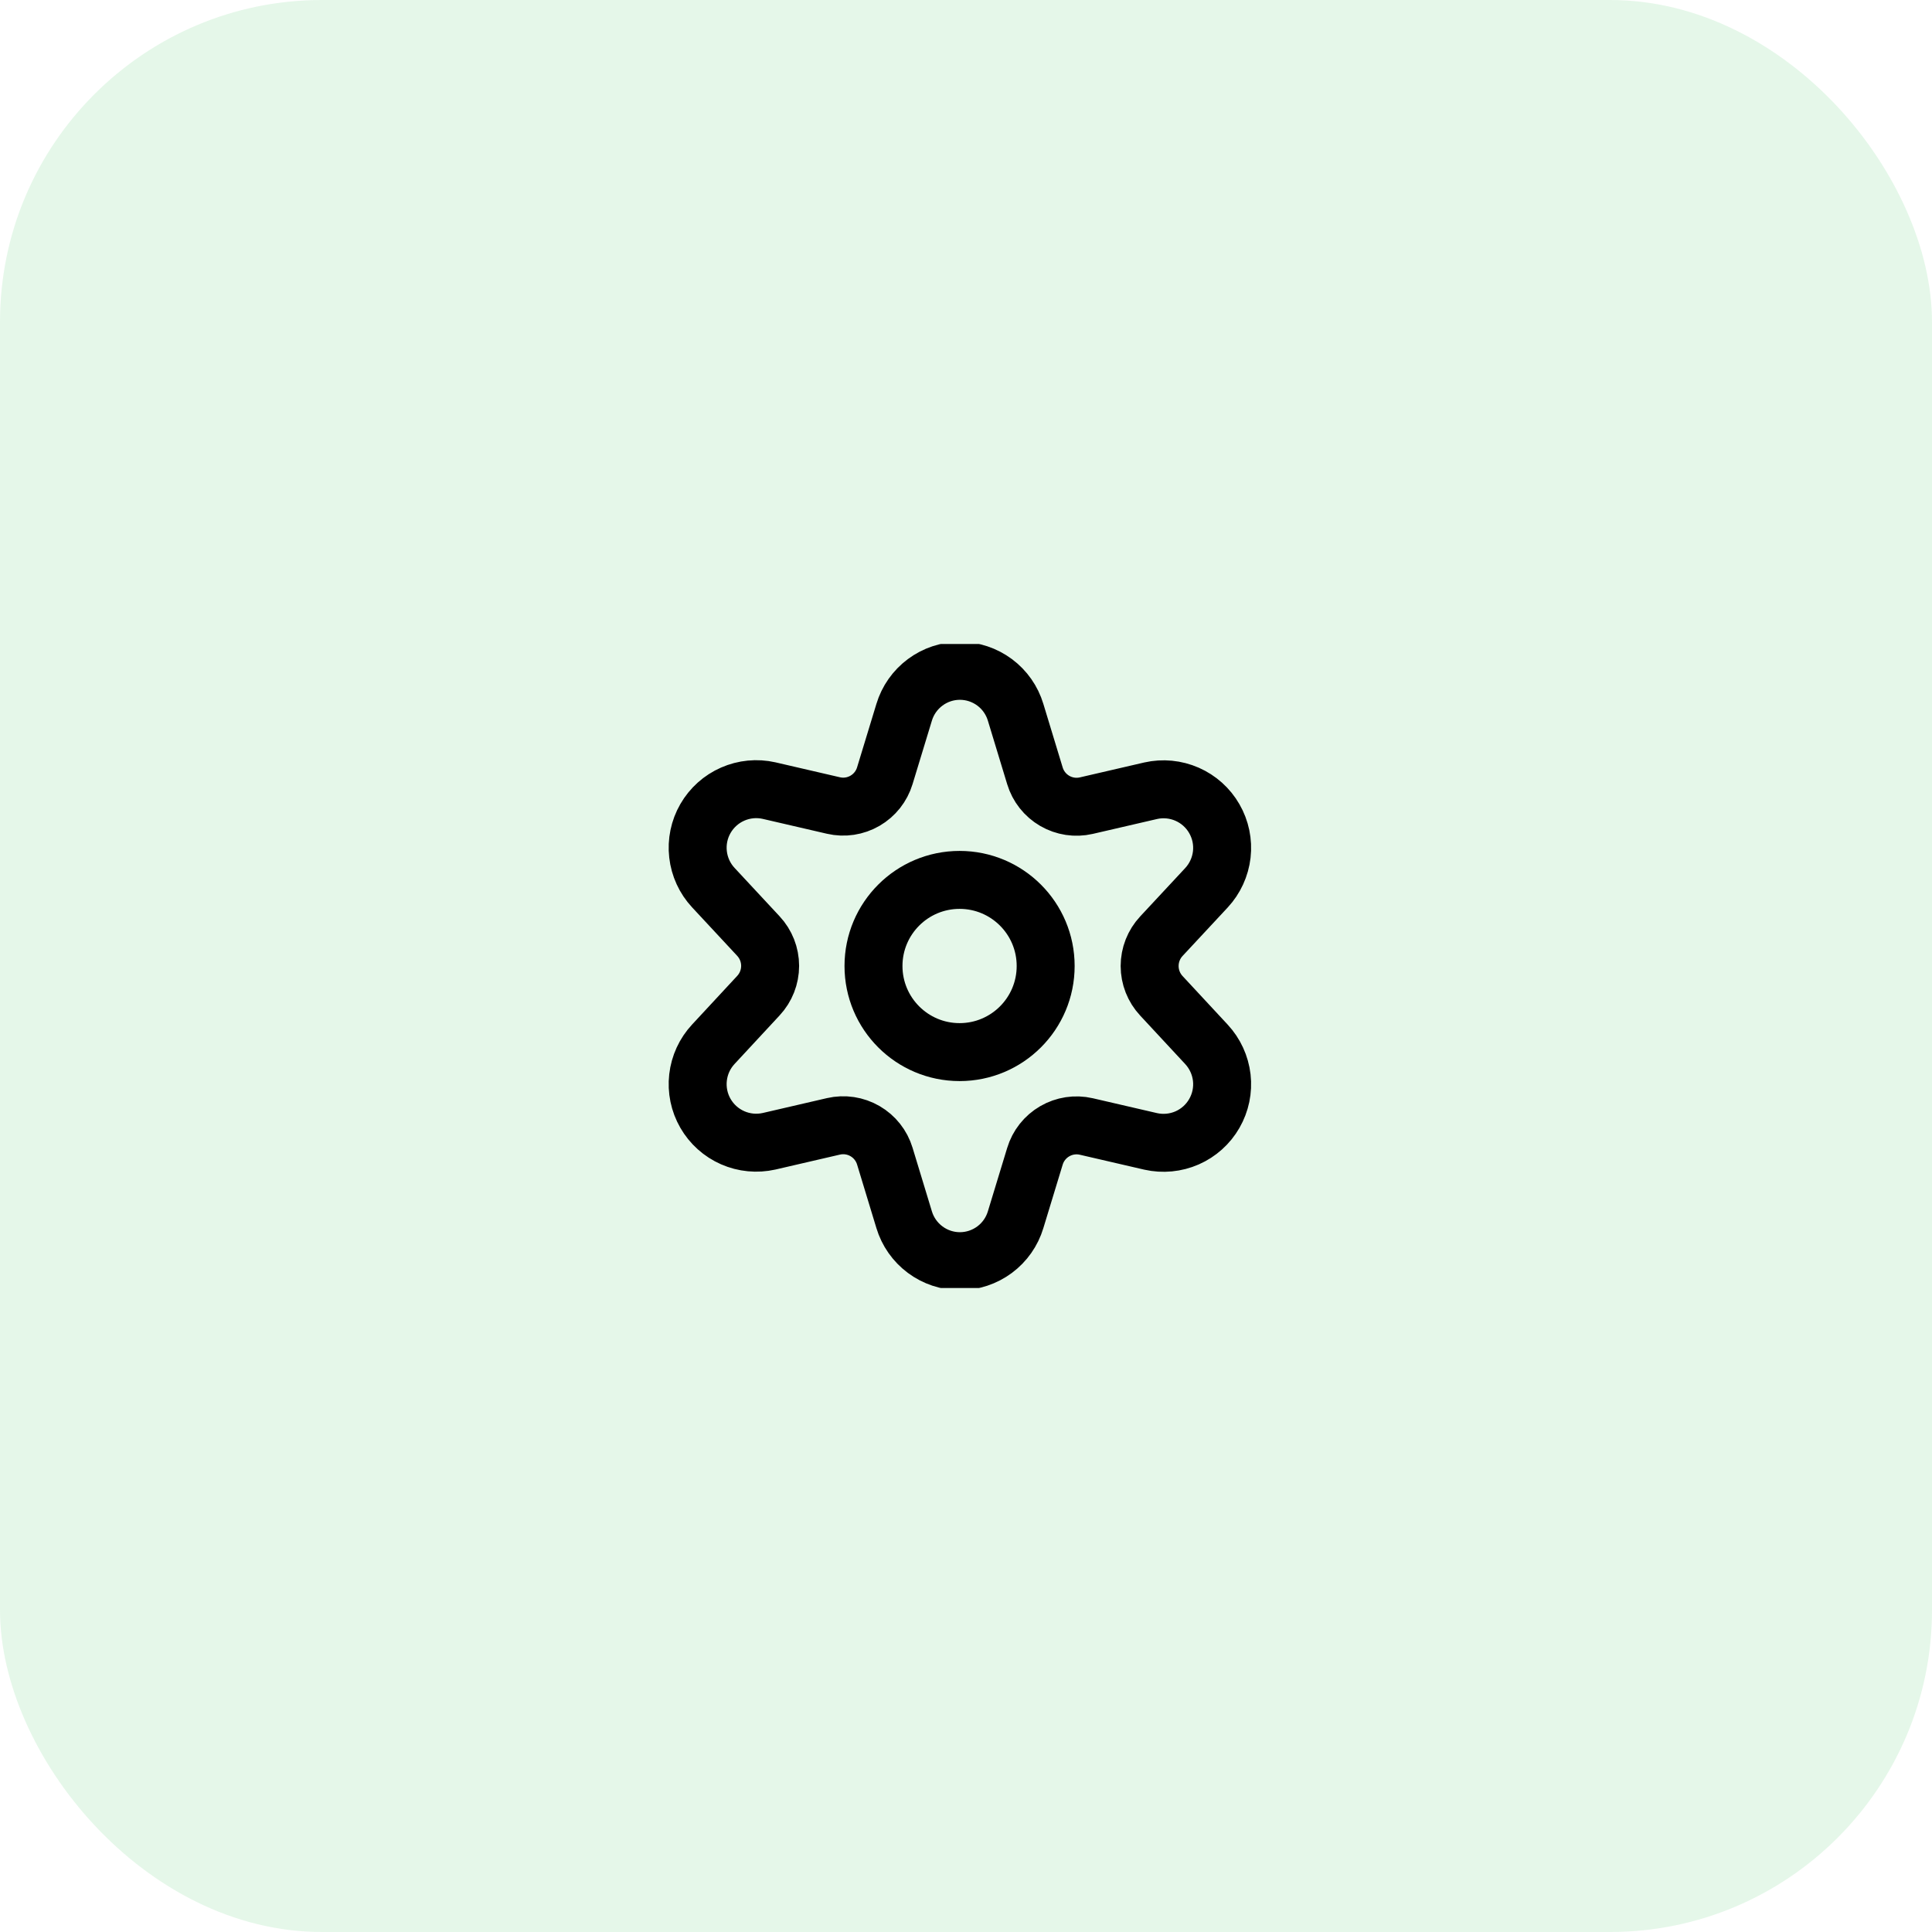
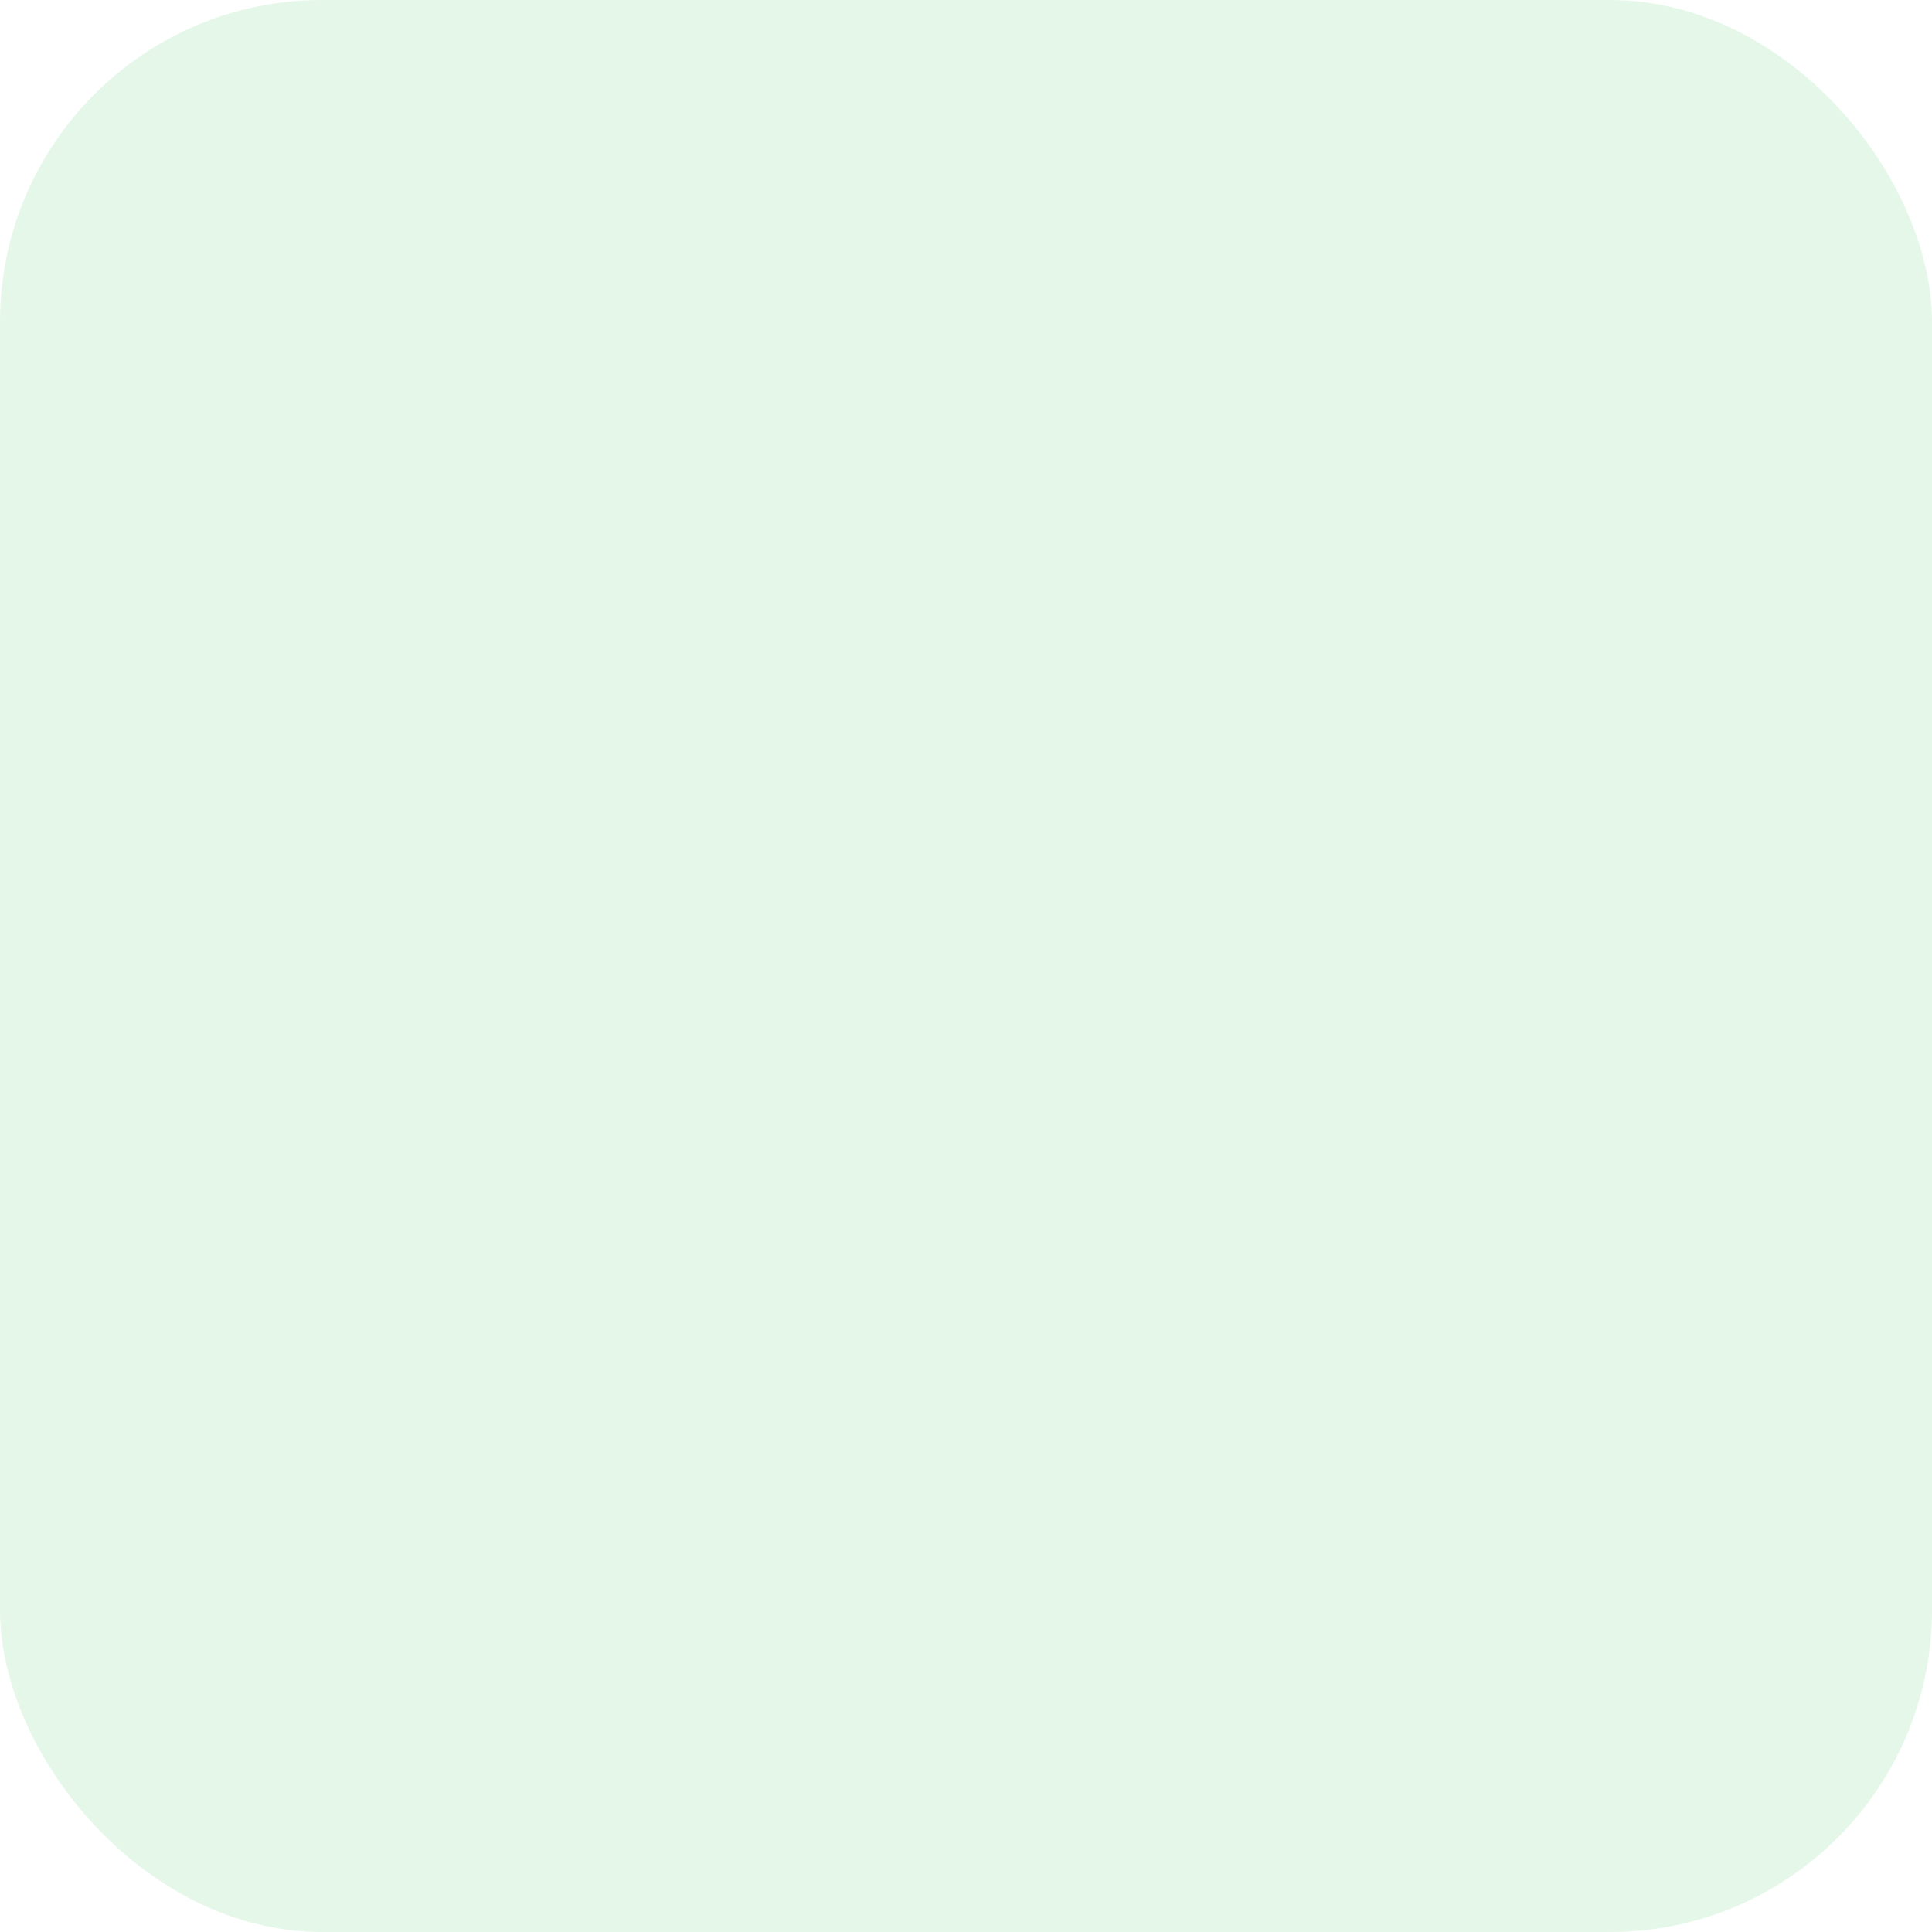
<svg xmlns="http://www.w3.org/2000/svg" width="60" height="60" viewBox="0 0 60 60" fill="none">
  <rect width="60" height="60" rx="10" fill="#55C96B" fill-opacity="0.15" />
  <g clip-path="url(#clip0_1687_52379)">
-     <path d="M29.801 32.674C31.277 32.674 32.474 31.477 32.474 30C32.474 28.523 31.277 27.326 29.801 27.326C28.324 27.326 27.127 28.523 27.127 30C27.127 31.477 28.324 32.674 29.801 32.674Z" stroke="black" stroke-width="1.8" stroke-linecap="round" stroke-linejoin="round" />
-     <path d="M31.541 22.121L32.141 24.095C32.24 24.422 32.46 24.7 32.756 24.872C33.052 25.044 33.402 25.097 33.736 25.02L35.736 24.557C36.114 24.471 36.511 24.51 36.867 24.666C37.222 24.822 37.519 25.088 37.712 25.425C37.906 25.762 37.987 26.151 37.943 26.538C37.898 26.924 37.732 27.285 37.468 27.57L36.067 29.075C35.833 29.326 35.703 29.657 35.703 30C35.703 30.343 35.833 30.674 36.067 30.925L37.468 32.434C37.732 32.719 37.898 33.08 37.943 33.466C37.987 33.852 37.906 34.242 37.712 34.579C37.519 34.916 37.222 35.182 36.867 35.338C36.511 35.494 36.114 35.532 35.736 35.447L33.736 34.984C33.402 34.907 33.052 34.96 32.756 35.132C32.46 35.304 32.24 35.581 32.141 35.909L31.541 37.879C31.429 38.251 31.201 38.577 30.889 38.809C30.577 39.041 30.199 39.167 29.81 39.167C29.422 39.167 29.043 39.041 28.732 38.809C28.42 38.577 28.191 38.251 28.079 37.879L27.479 35.905C27.38 35.577 27.16 35.3 26.864 35.128C26.568 34.956 26.218 34.903 25.884 34.98L23.885 35.443C23.506 35.528 23.109 35.49 22.754 35.334C22.398 35.178 22.102 34.912 21.908 34.575C21.714 34.238 21.634 33.848 21.678 33.462C21.722 33.076 21.888 32.715 22.153 32.43L23.553 30.921C23.787 30.67 23.917 30.339 23.917 29.996C23.917 29.653 23.787 29.322 23.553 29.071L22.153 27.566C21.888 27.281 21.722 26.919 21.678 26.533C21.634 26.147 21.714 25.758 21.908 25.421C22.102 25.084 22.398 24.818 22.754 24.662C23.109 24.506 23.506 24.467 23.885 24.553L25.884 25.016C26.218 25.093 26.568 25.04 26.864 24.868C27.16 24.696 27.38 24.419 27.479 24.091L28.079 22.121C28.191 21.749 28.42 21.423 28.732 21.191C29.043 20.959 29.422 20.833 29.81 20.833C30.199 20.833 30.577 20.959 30.889 21.191C31.201 21.423 31.429 21.749 31.541 22.121Z" stroke="black" stroke-width="1.8" stroke-linecap="round" stroke-linejoin="round" />
-   </g>
+     </g>
  <defs>
    <clipPath id="clip0_1687_52379">
-       <rect width="20" height="20" fill="white" transform="translate(20 20)" />
-     </clipPath>
+       </clipPath>
  </defs>
</svg>